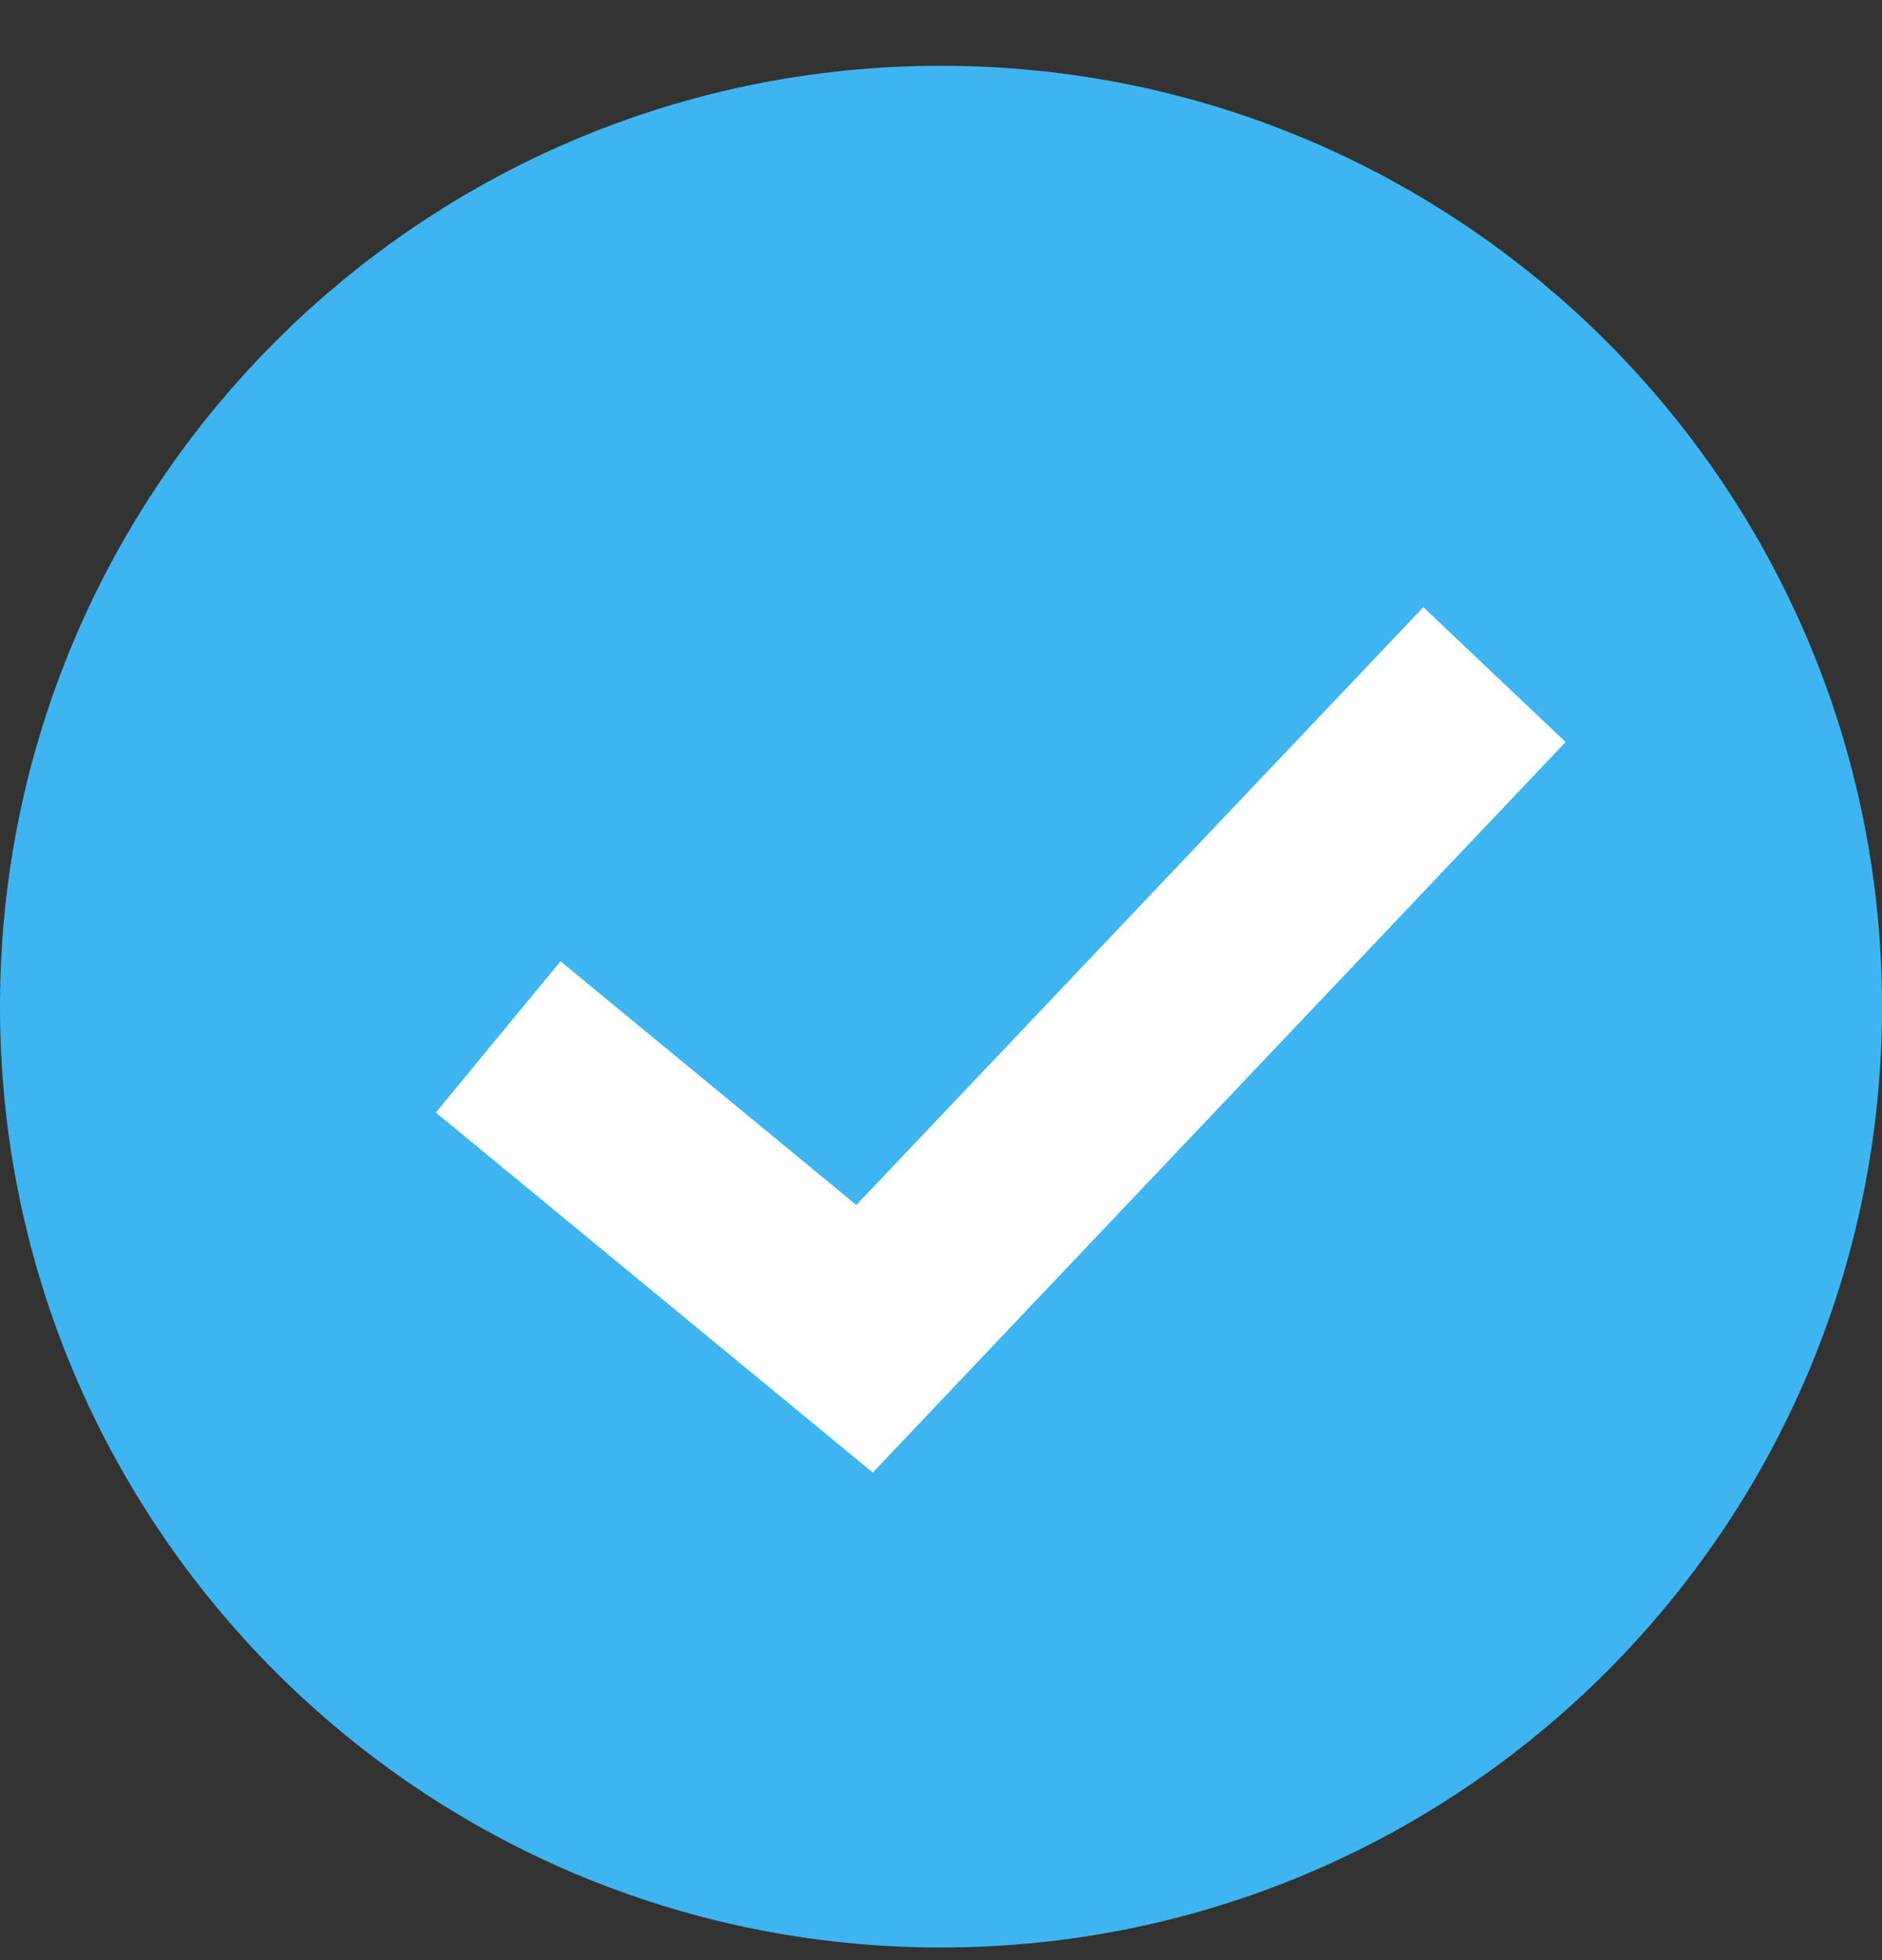
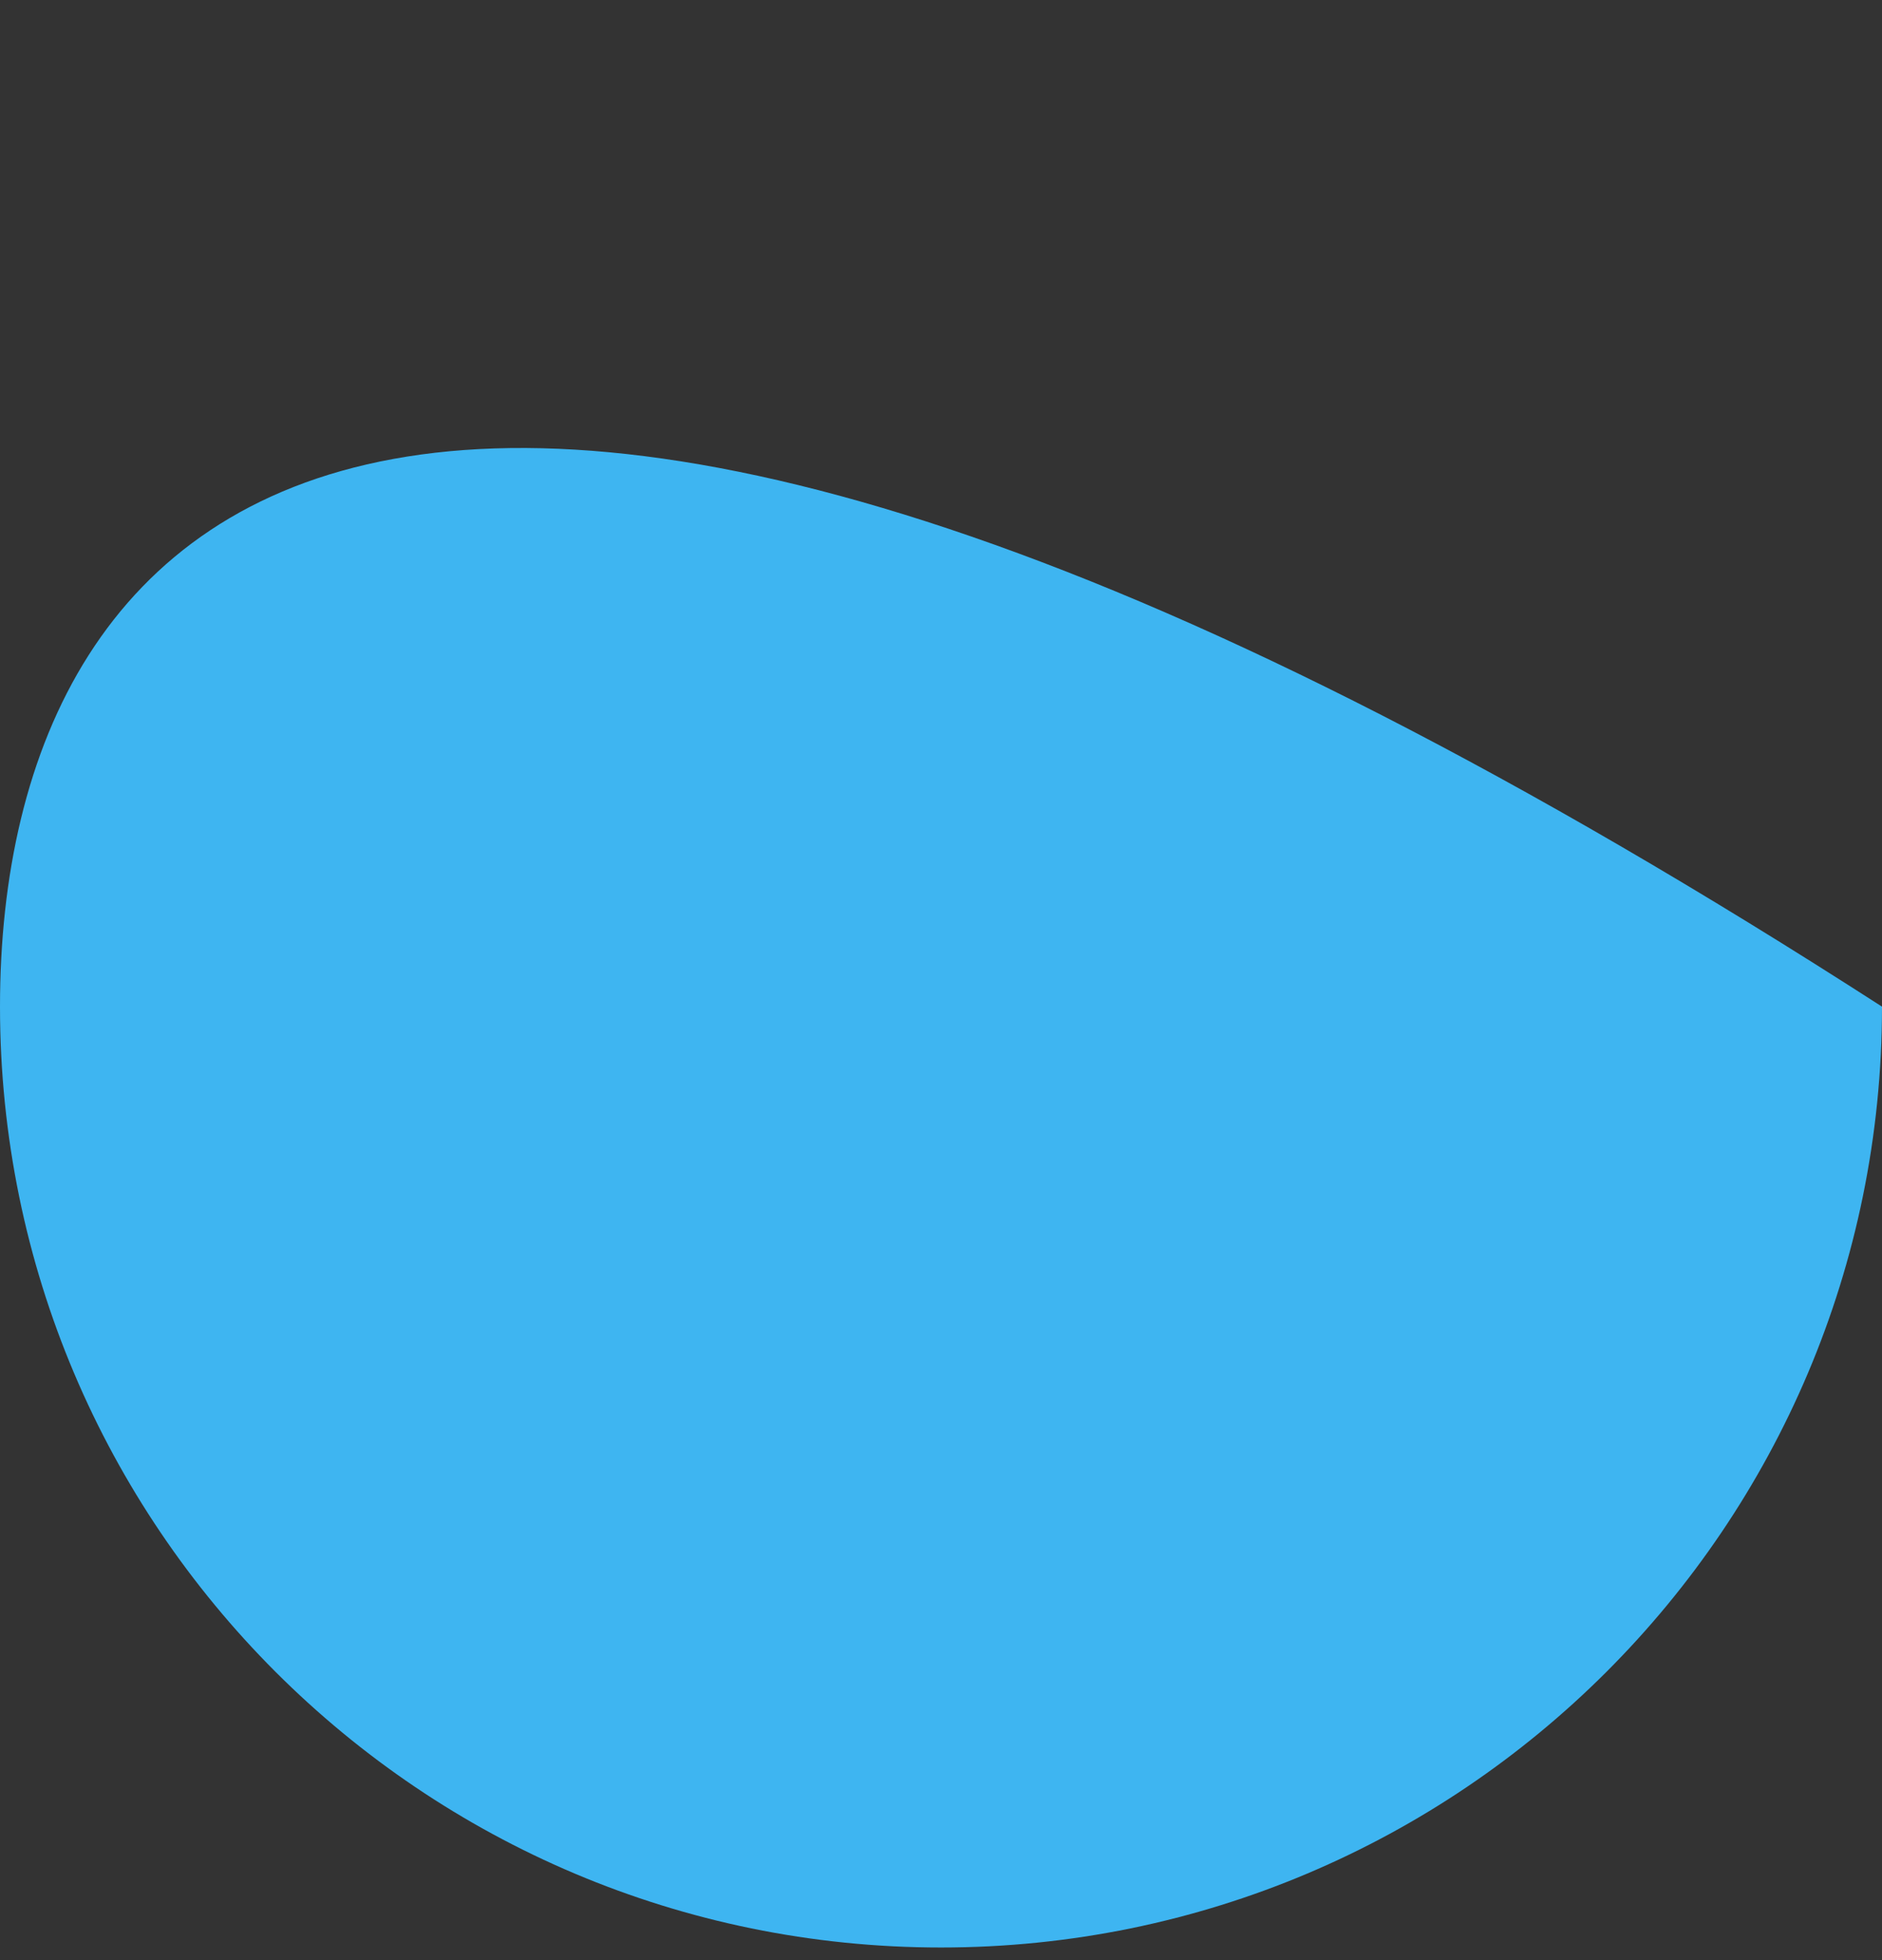
<svg xmlns="http://www.w3.org/2000/svg" width="48" height="50" viewBox="0 0 48 50" fill="none">
  <rect x="0" y="0" width="48" height="50" fill="#333333" stroke="none" />
-   <path d="M24 49.678C37.255 49.678 48 38.933 48 25.678C48 12.423 37.255 1.678 24 1.678C10.745 1.678 0 12.423 0 25.678C0 38.933 10.745 49.678 24 49.678Z" fill="#3EB5F1" />
-   <path d="M12.706 26.45L22.05 34.15L38.116 17.208" stroke="white" stroke-width="5" />
+   <path d="M24 49.678C37.255 49.678 48 38.933 48 25.678C10.745 1.678 0 12.423 0 25.678C0 38.933 10.745 49.678 24 49.678Z" fill="#3EB5F1" />
</svg>